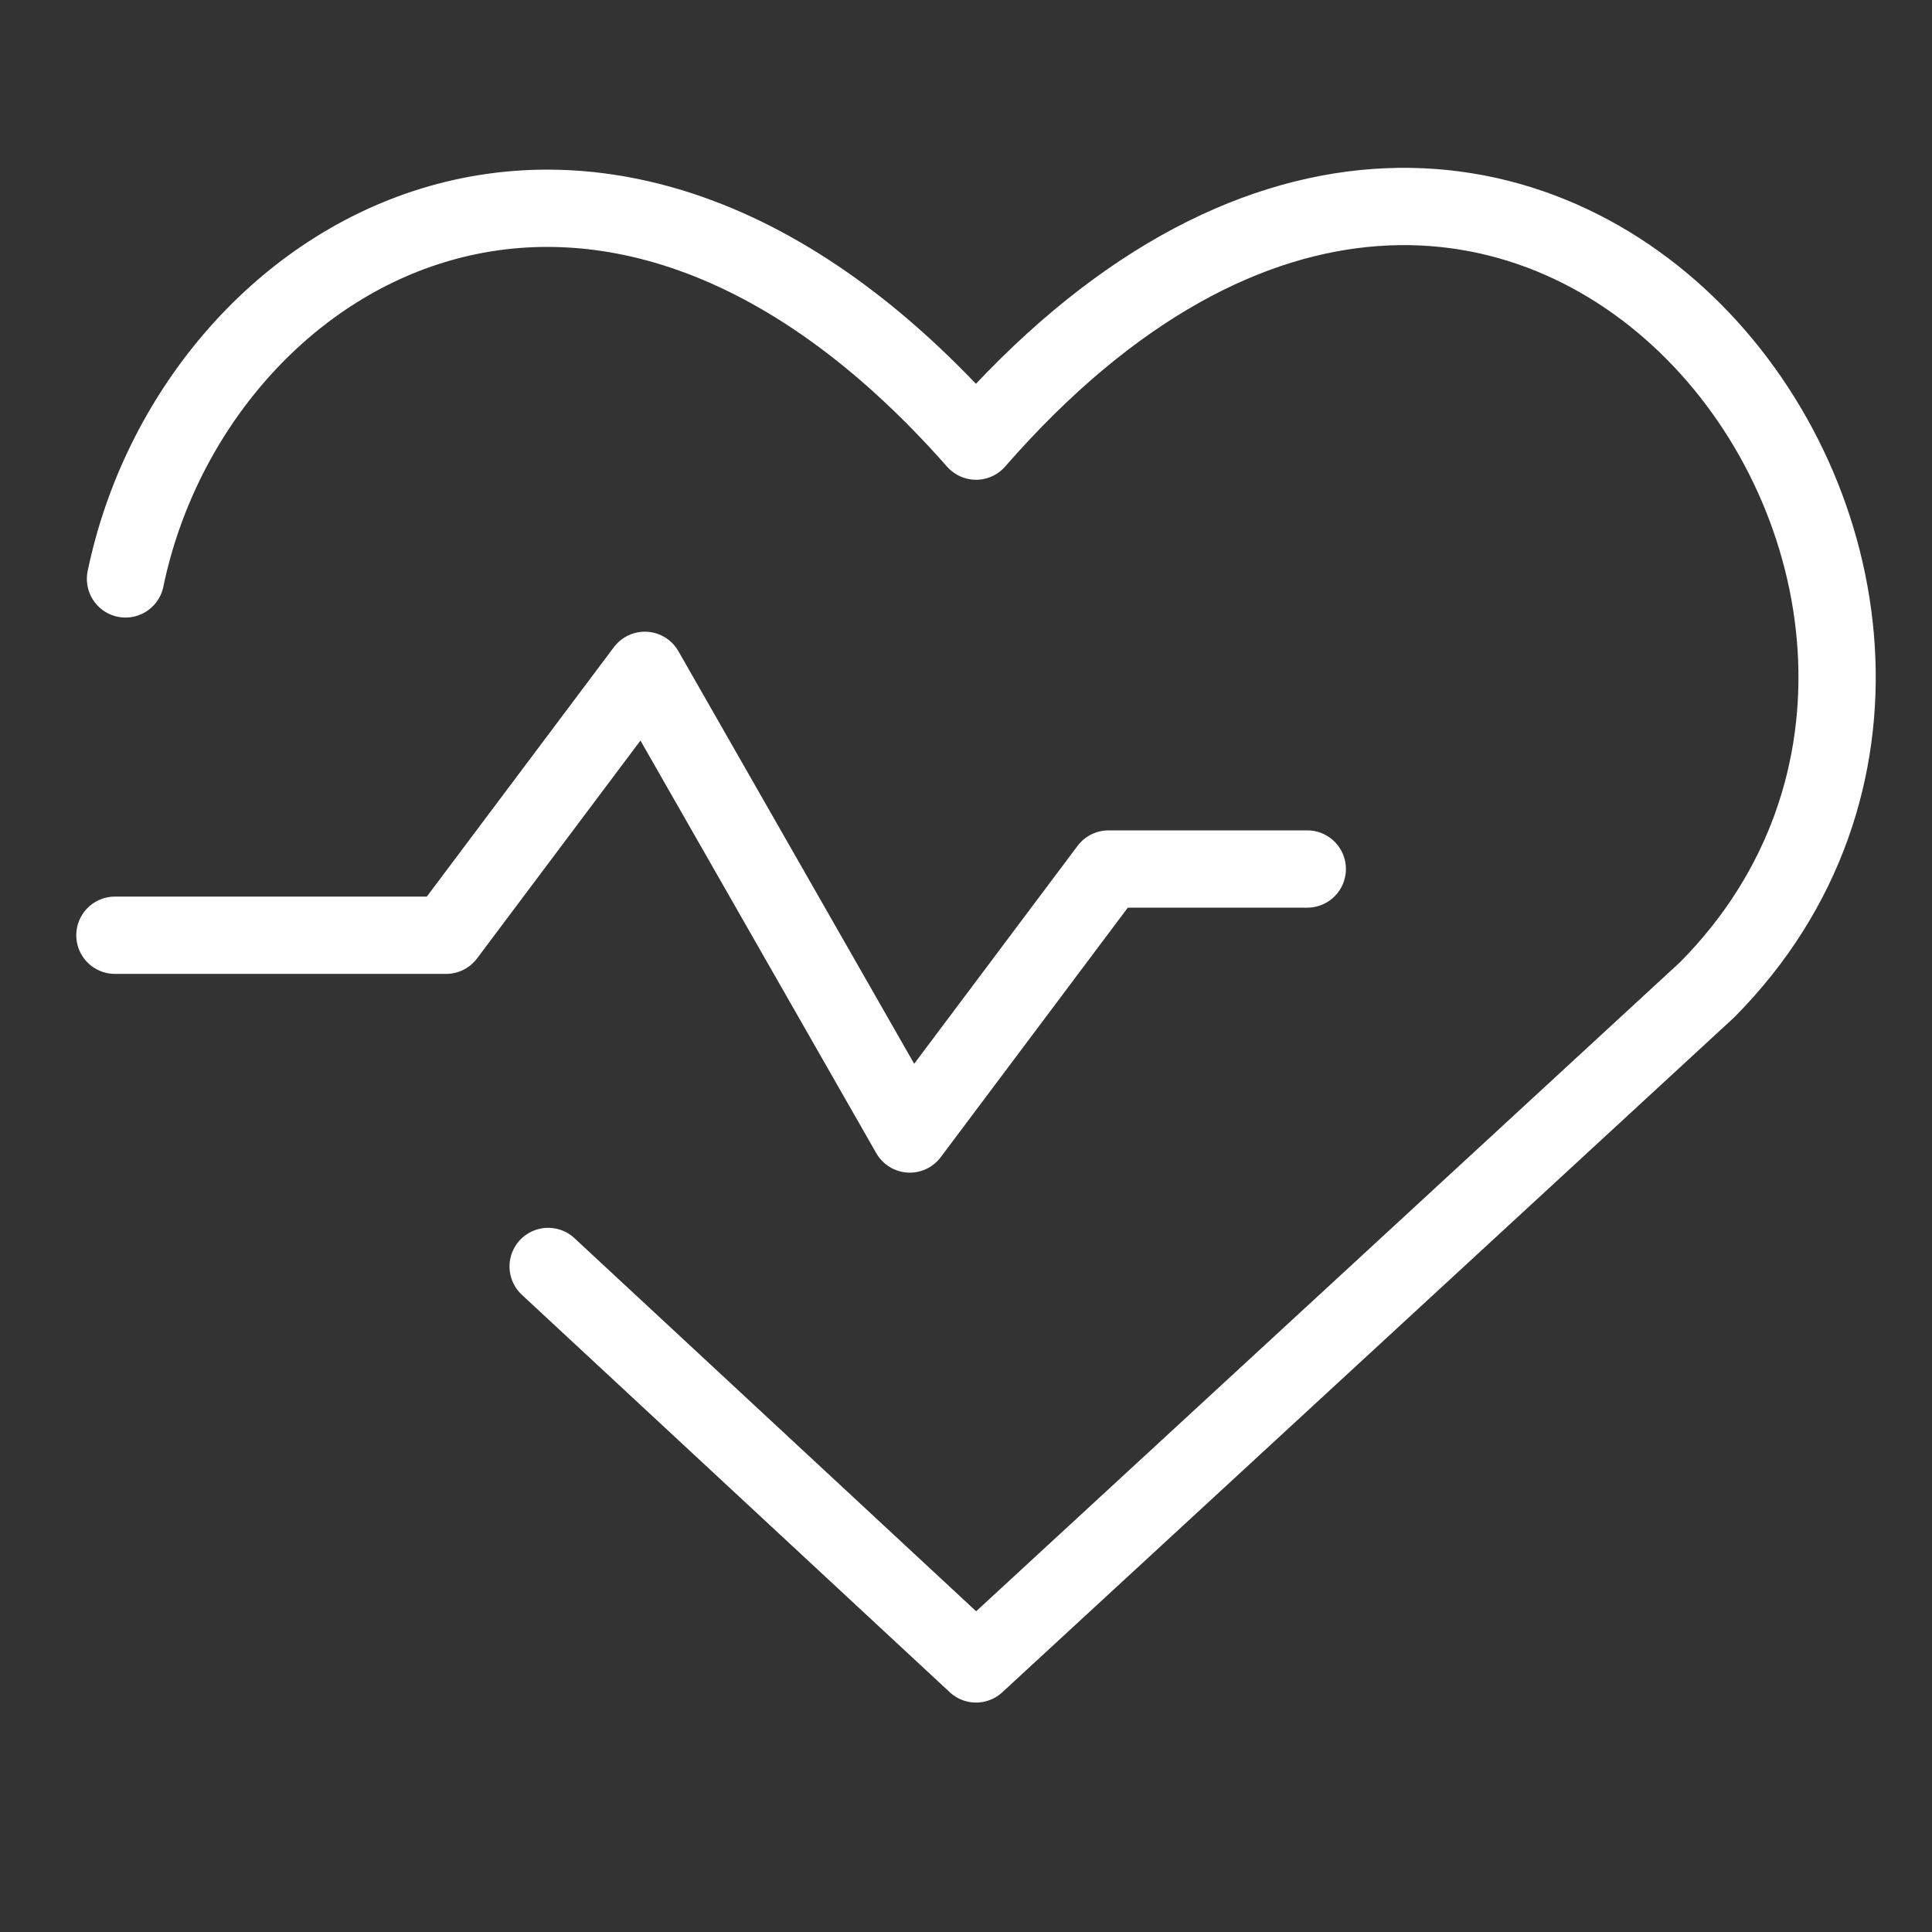
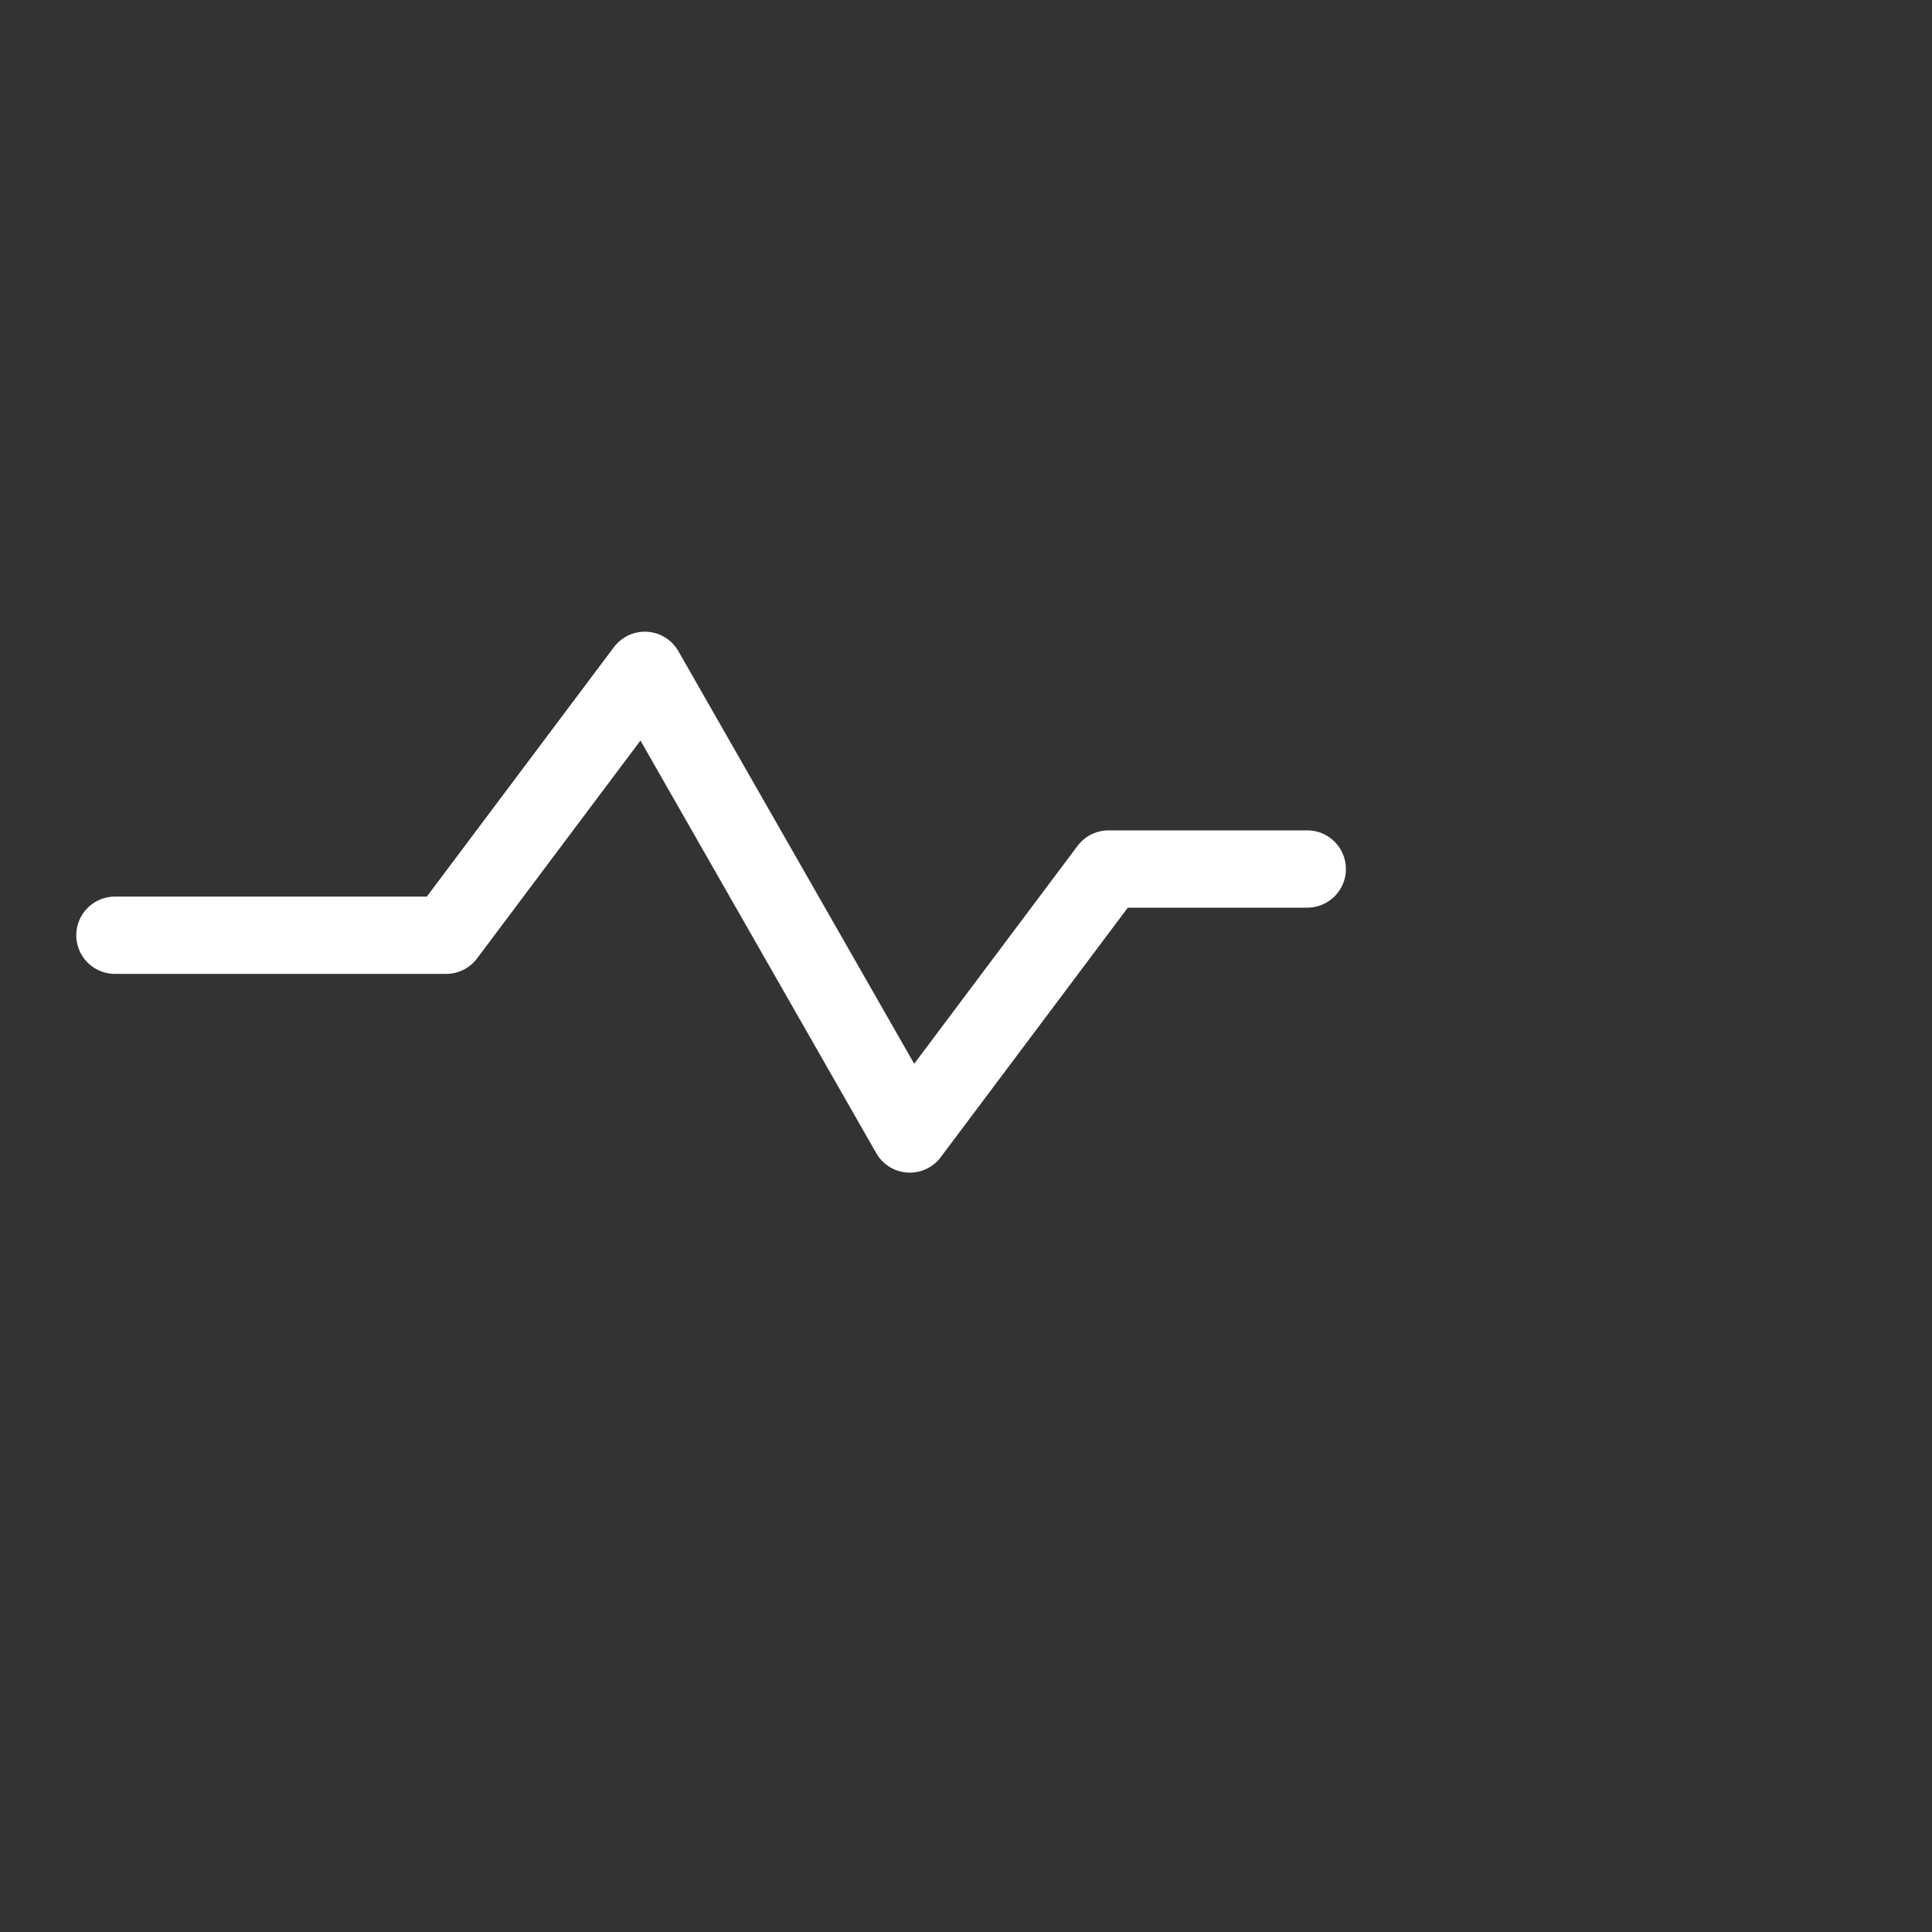
<svg xmlns="http://www.w3.org/2000/svg" width="25" height="25" viewBox="0 0 25 25" fill="none">
  <rect x="0" y="0" width="25" height="25" fill="#333333" stroke="none" />
  <g clip-path="url(#clip0_271_108)">
-     <path d="M1.624 7.491C2.498 3.274 7.693 0.102 12.63 5.708C19.675 -2.366 27.201 7.645 22.093 12.805L12.63 21.531L7.093 16.388" stroke="white" stroke-linecap="round" stroke-linejoin="round" />
    <path d="M1.487 12.102H5.773L8.344 8.674L11.773 14.674L14.344 11.245H16.916" stroke="white" stroke-linecap="round" stroke-linejoin="round" />
  </g>
  <defs>
    <clipPath id="clip0_271_108">
      <rect width="24" height="24" fill="white" transform="translate(0.63 0.103)" />
    </clipPath>
  </defs>
</svg>